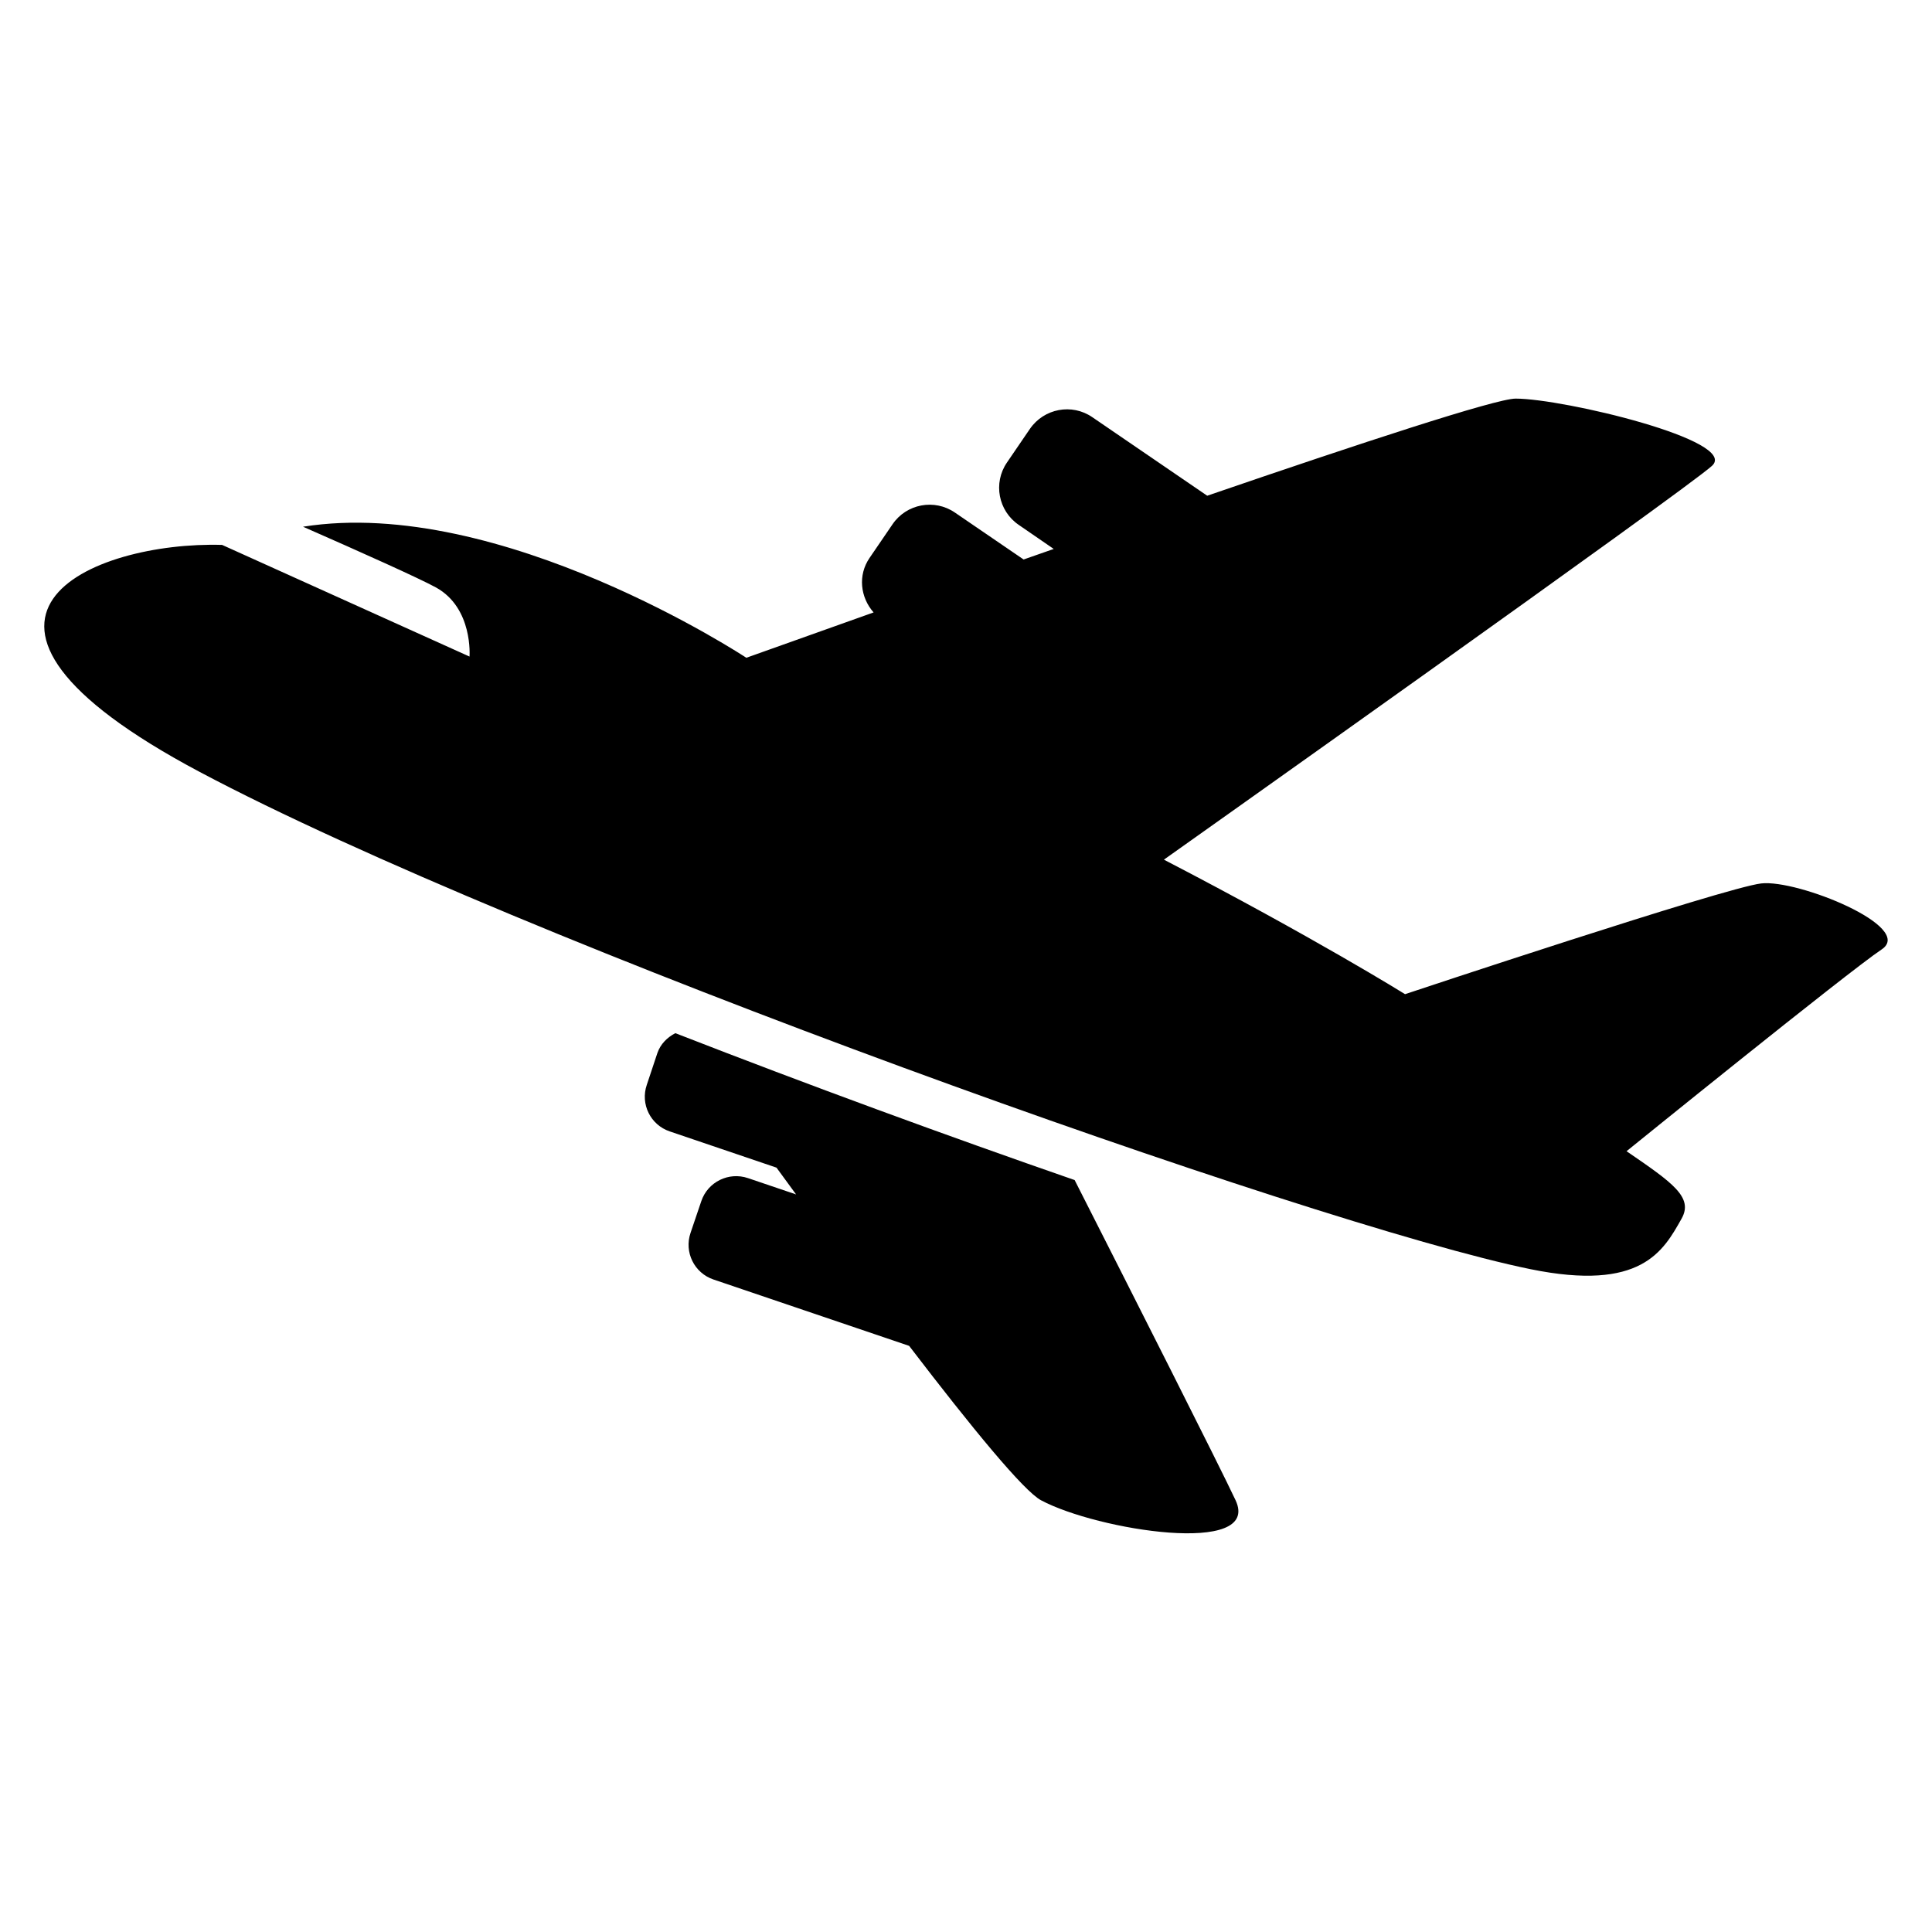
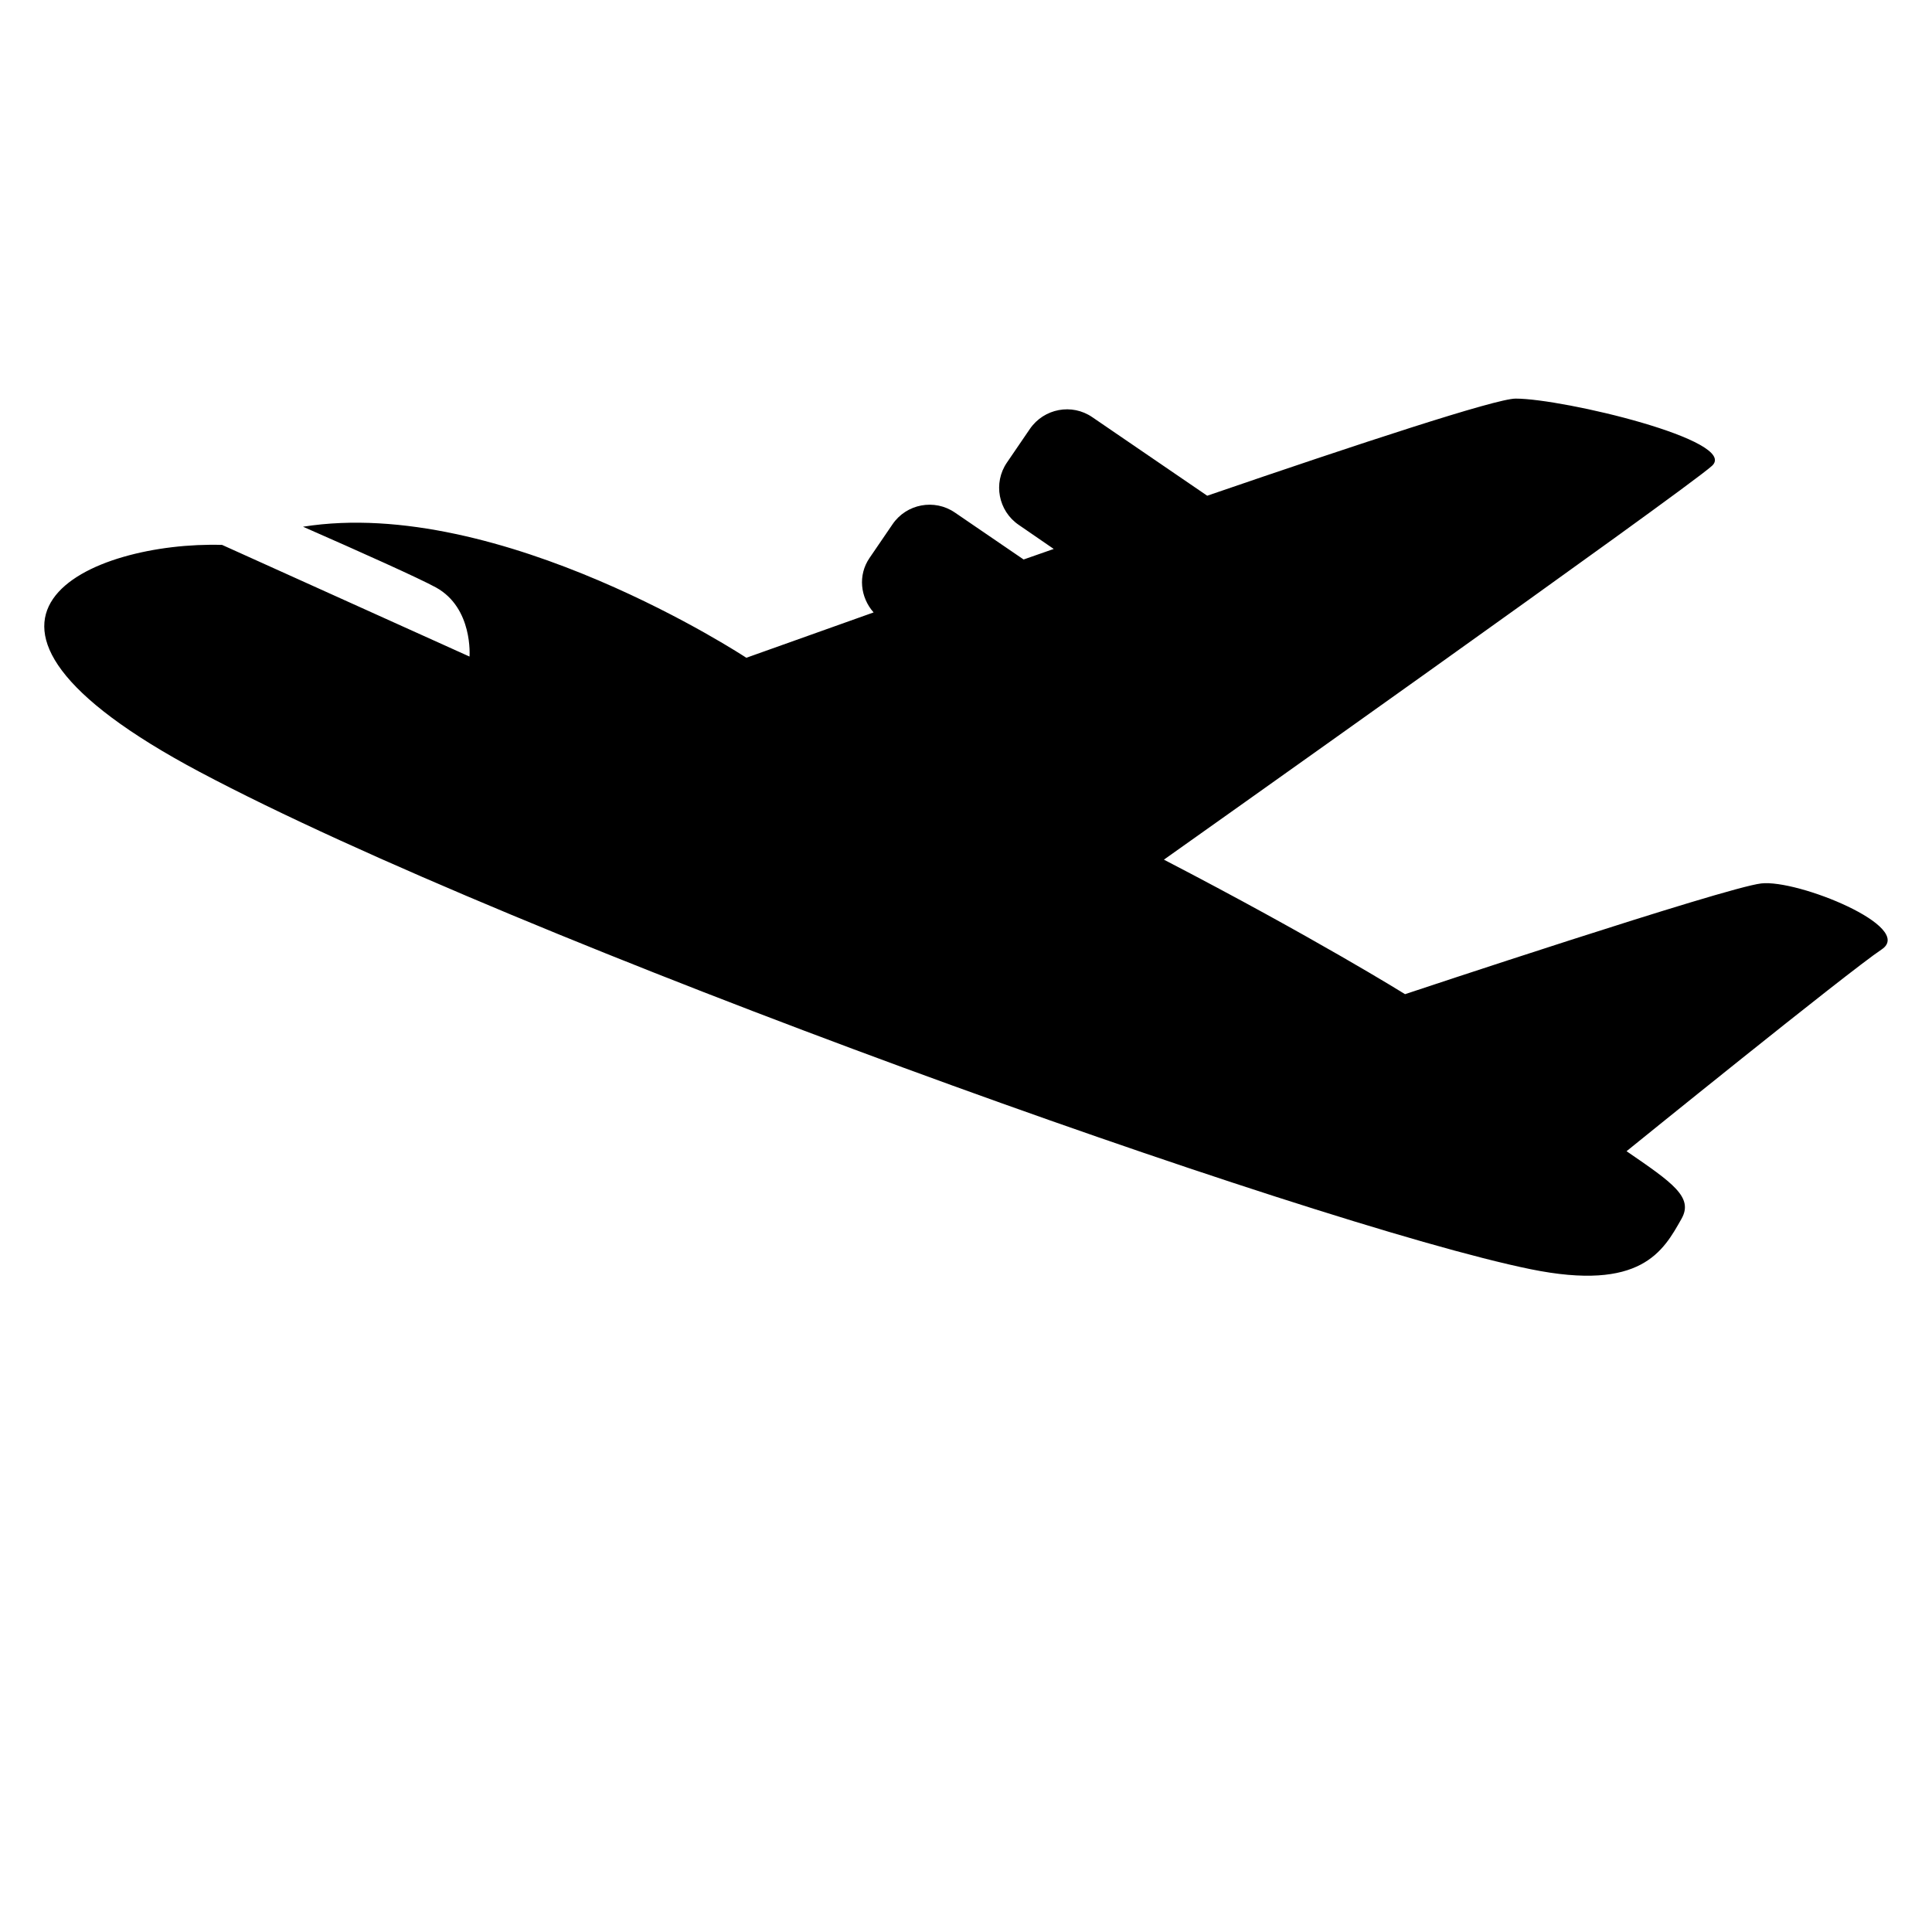
<svg xmlns="http://www.w3.org/2000/svg" fill="#000000" width="800px" height="800px" version="1.1" viewBox="144 144 512 512">
  <g>
    <path d="m202.87 288.41 65.555 29.586s0.992-12.871-8.902-18.32c-4.5-2.457-19.812-9.328-35.219-16.09 52.289-8.32 117.48 34.73 117.48 34.73s13.617-4.871 33.727-12.016c-3.527-4-4.199-9.863-1.082-14.426l6.106-8.945c3.695-5.418 11.113-6.809 16.52-3.098l18.211 12.438c2.641-0.93 5.297-1.863 7.984-2.793l-9.281-6.383c-5.418-3.695-6.824-11.098-3.129-16.504l6.106-8.945c3.727-5.406 11.129-6.809 16.535-3.082l30.441 20.809c40.395-13.863 76.52-25.738 81.738-25.738 12.625 0 59.465 11.145 52.016 17.832-7.418 6.688-145.23 104.35-145.23 104.35 39.801 20.641 63.906 35.648 63.906 35.648s84.715-28.23 94.379-29.344c9.648-1.129 40.84 11.527 31.938 17.48-8.914 5.938-67.617 53.48-67.617 53.48 12.23 8.383 17.801 12.199 14.566 17.906-4.84 8.594-10.672 19.344-40.016 13.359-58.164-11.879-267.98-86.812-352.65-131.76-77.406-41.098-28.289-61.203 5.922-60.18z" />
-     <path d="m318.21 423.08c0.84-2.441 2.641-4.168 4.762-5.281 35.344 13.77 72.137 27.25 105.82 38.93 16 31.527 38.289 75.555 42.656 84.867 6.914 14.871-36.656 7.953-51.543 0-4.582-2.426-18.273-19.098-34.977-40.93l-51.848-17.586c-5.098-1.727-7.816-7.25-6.078-12.352l2.856-8.426c1.727-5.098 7.266-7.816 12.367-6.09l12.746 4.32c-1.727-2.352-3.465-4.734-5.191-7.098l-28.289-9.602c-5.113-1.727-7.832-7.25-6.078-12.352z" />
  </g>
</svg>